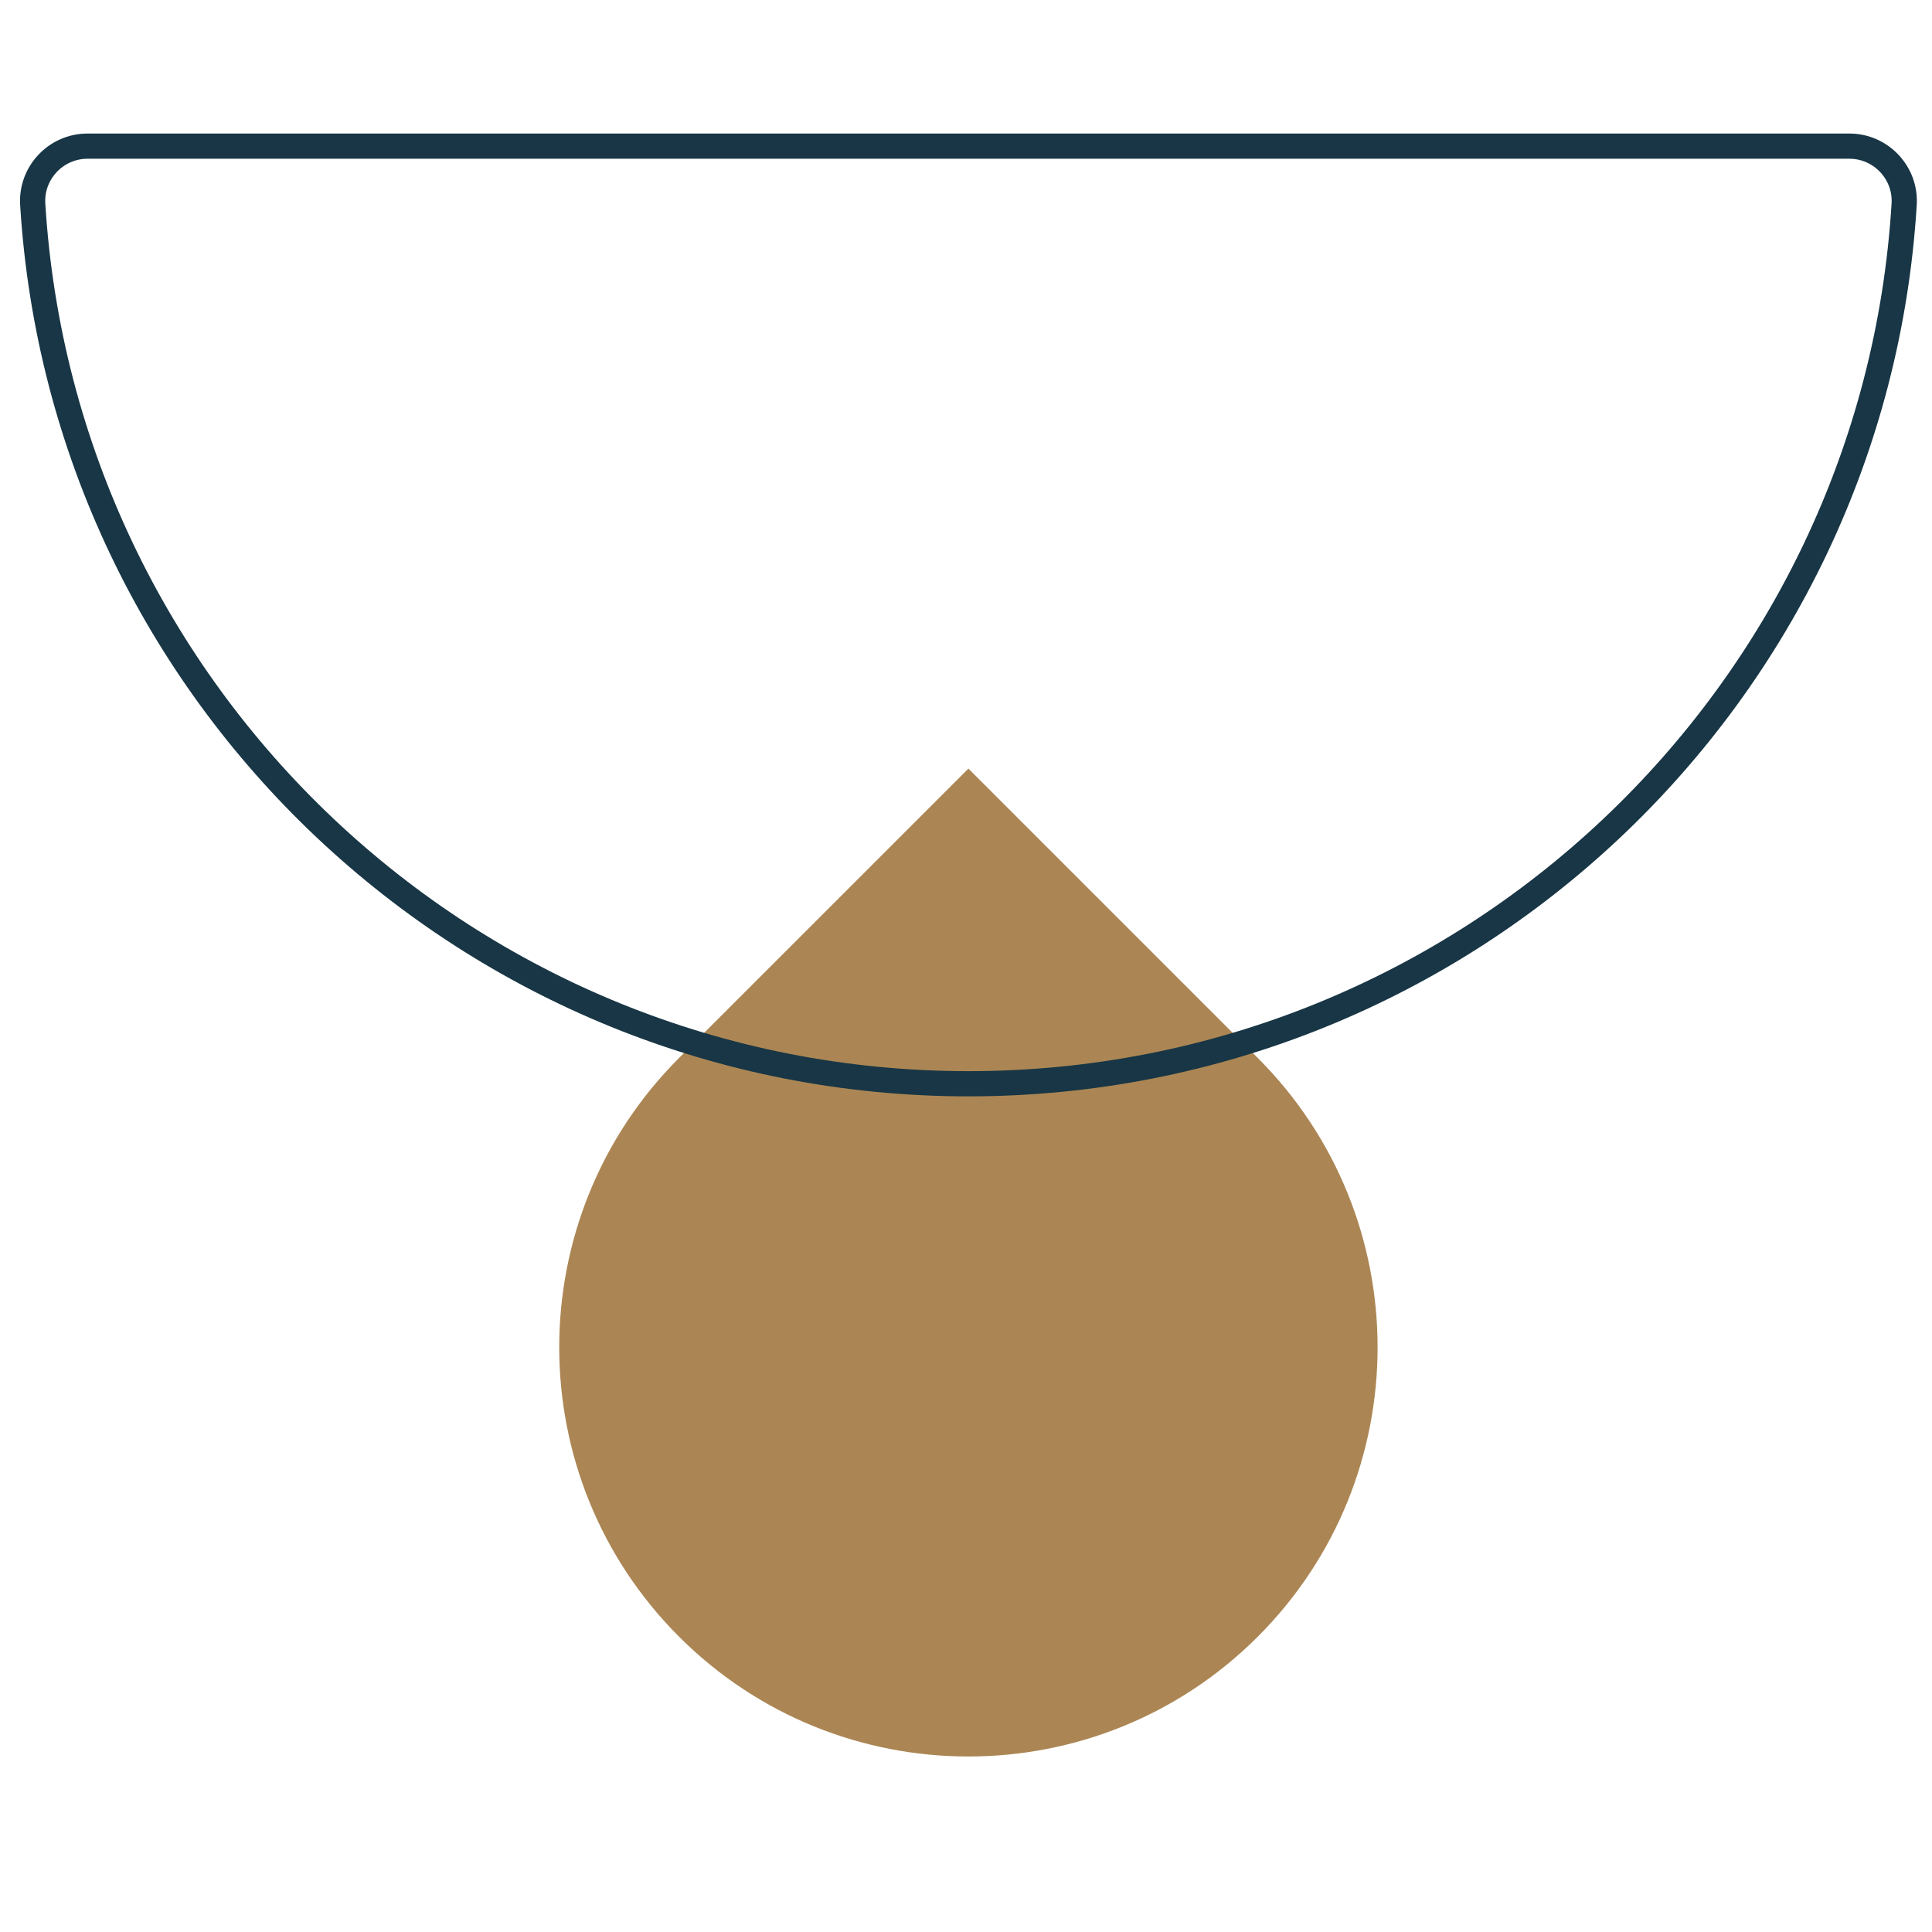
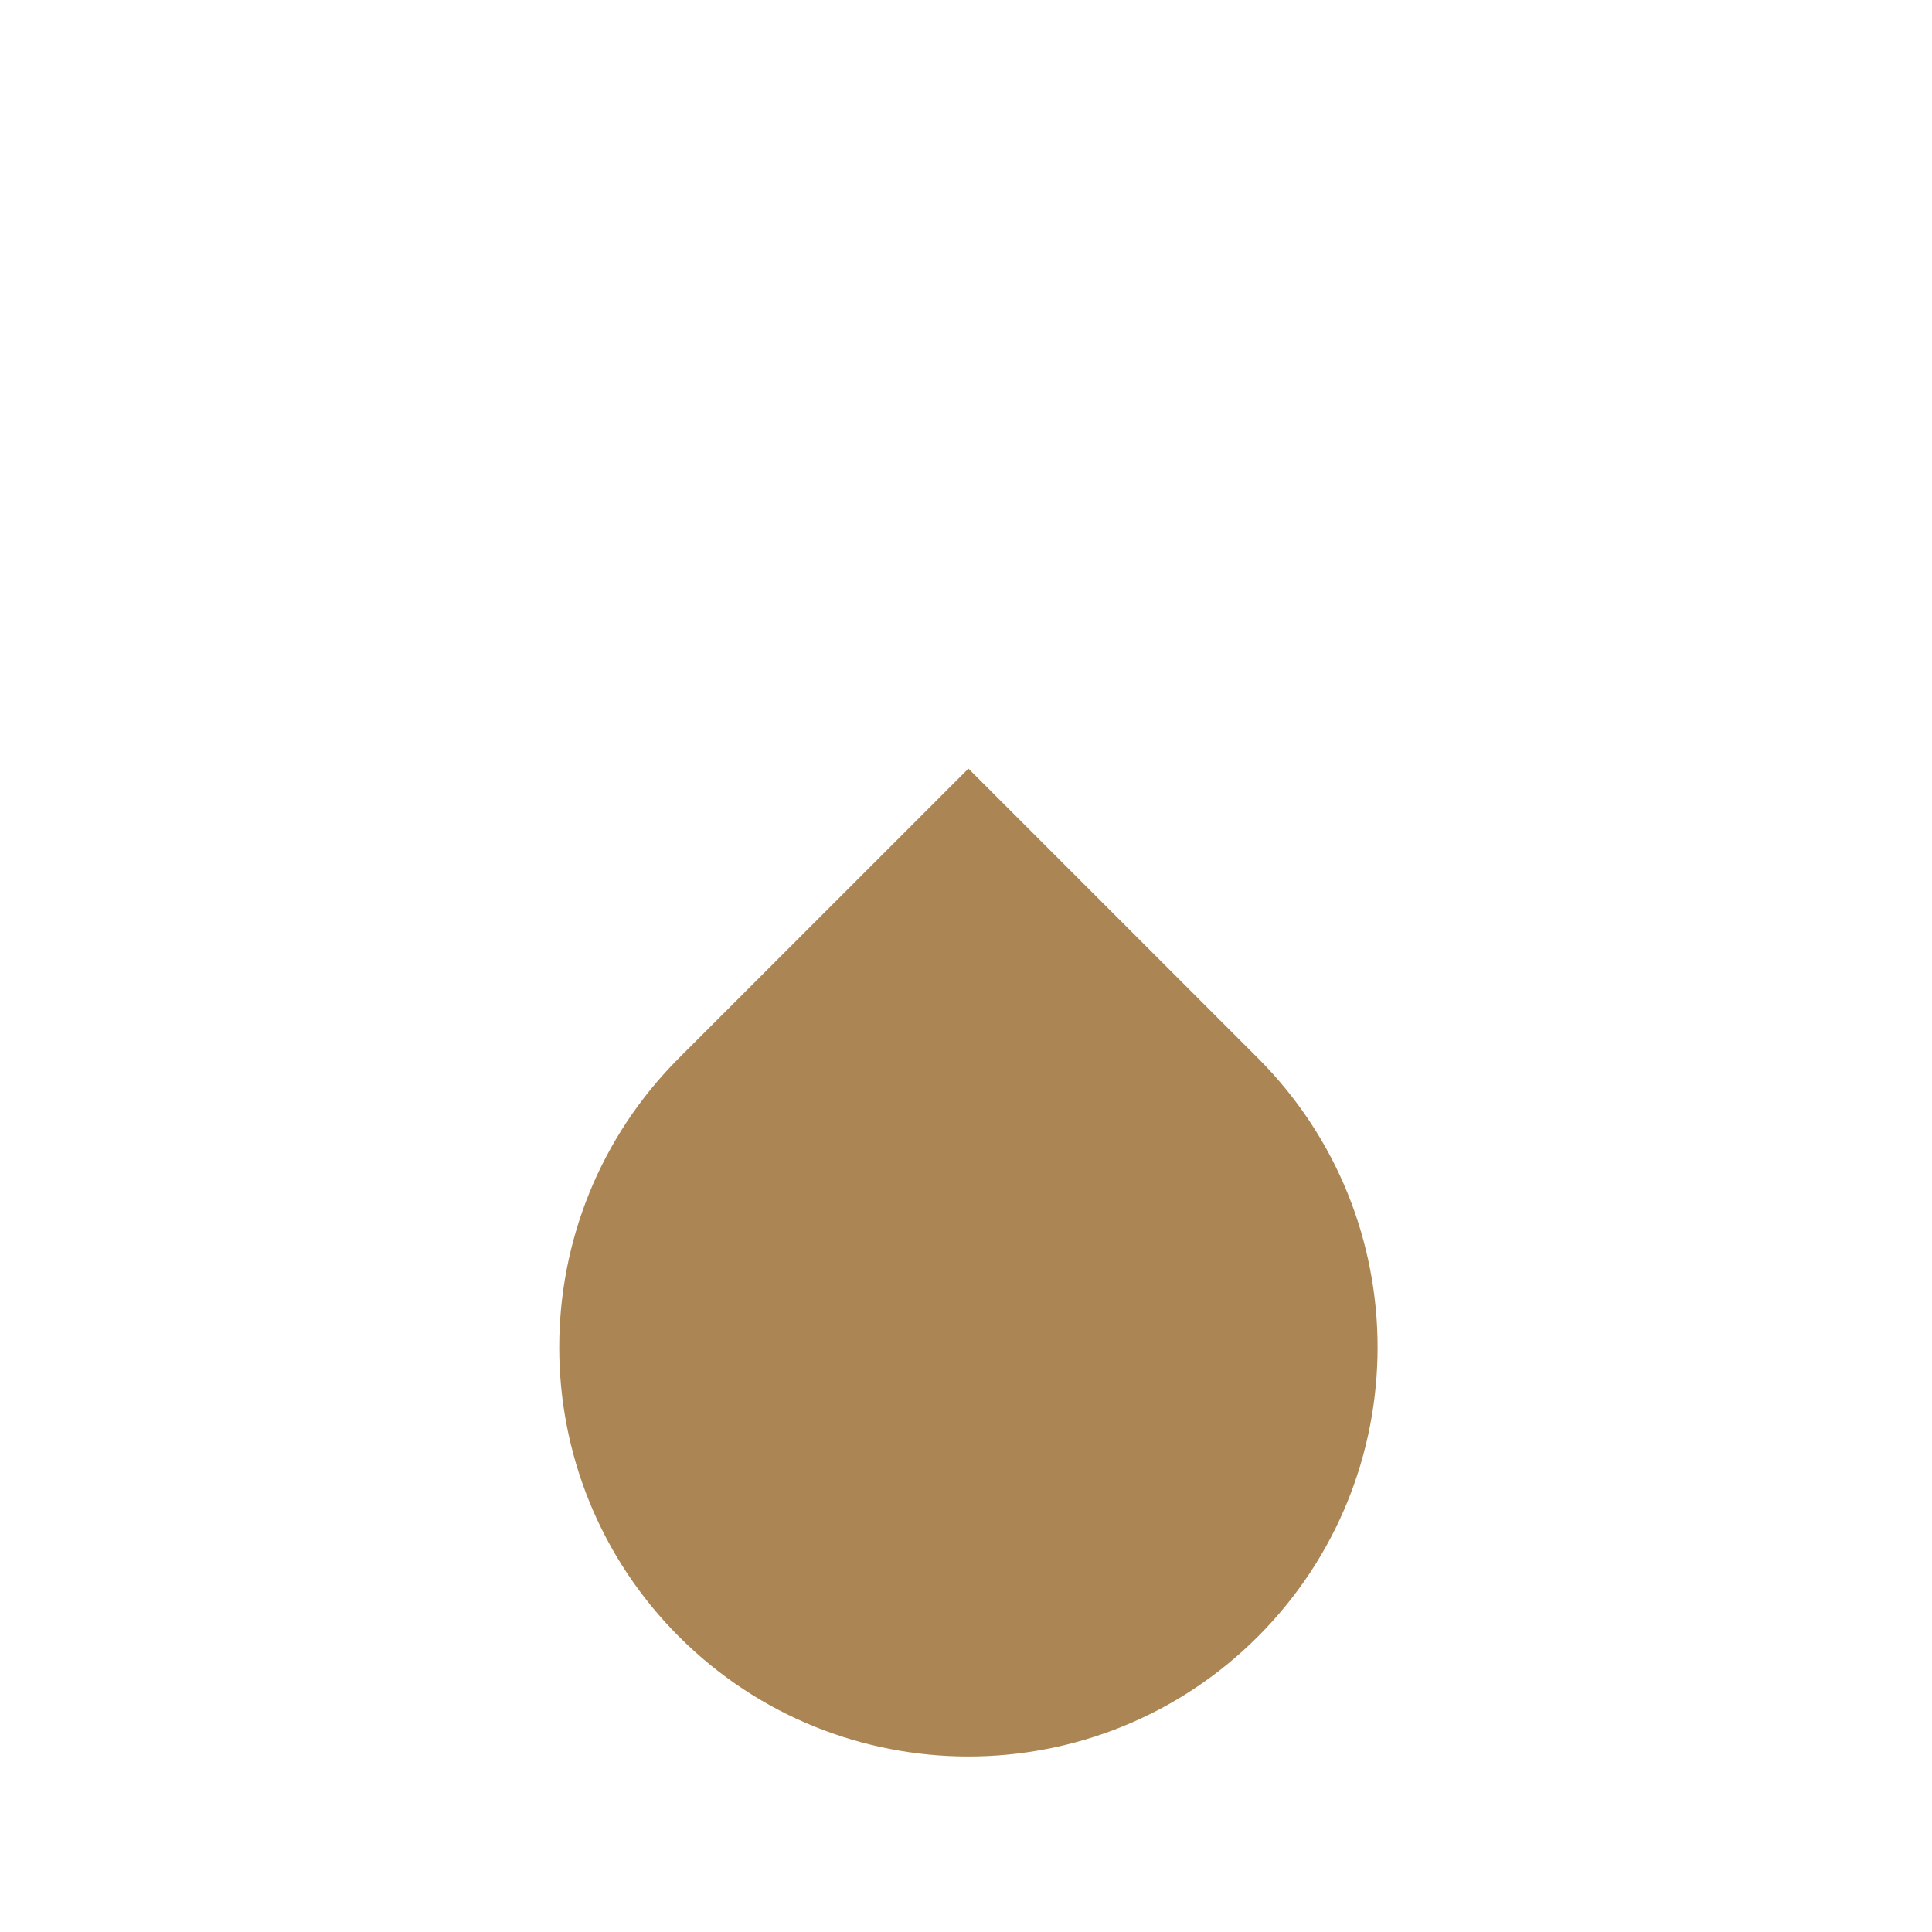
<svg xmlns="http://www.w3.org/2000/svg" width="115" height="115" viewBox="0 0 115 115" fill="none">
  <path d="M41.015 63.569L57.644 46.941L74.272 63.569C83.452 72.749 83.452 87.646 74.272 96.826C65.092 106.006 50.195 106.006 41.015 96.826C31.835 87.646 31.835 72.749 41.015 63.569Z" fill="#AB8654" stroke="#AB8654" stroke-width="1.685" stroke-miterlimit="10" />
-   <path d="M110.086 8.699H5.205C3.336 8.699 1.835 10.284 1.948 12.153C3.732 41.361 27.985 64.509 57.645 64.509C87.306 64.509 111.559 41.375 113.343 12.153C113.456 10.284 111.955 8.699 110.086 8.699Z" stroke="#183645" stroke-width="1.5" stroke-linecap="round" stroke-linejoin="round" />
</svg>